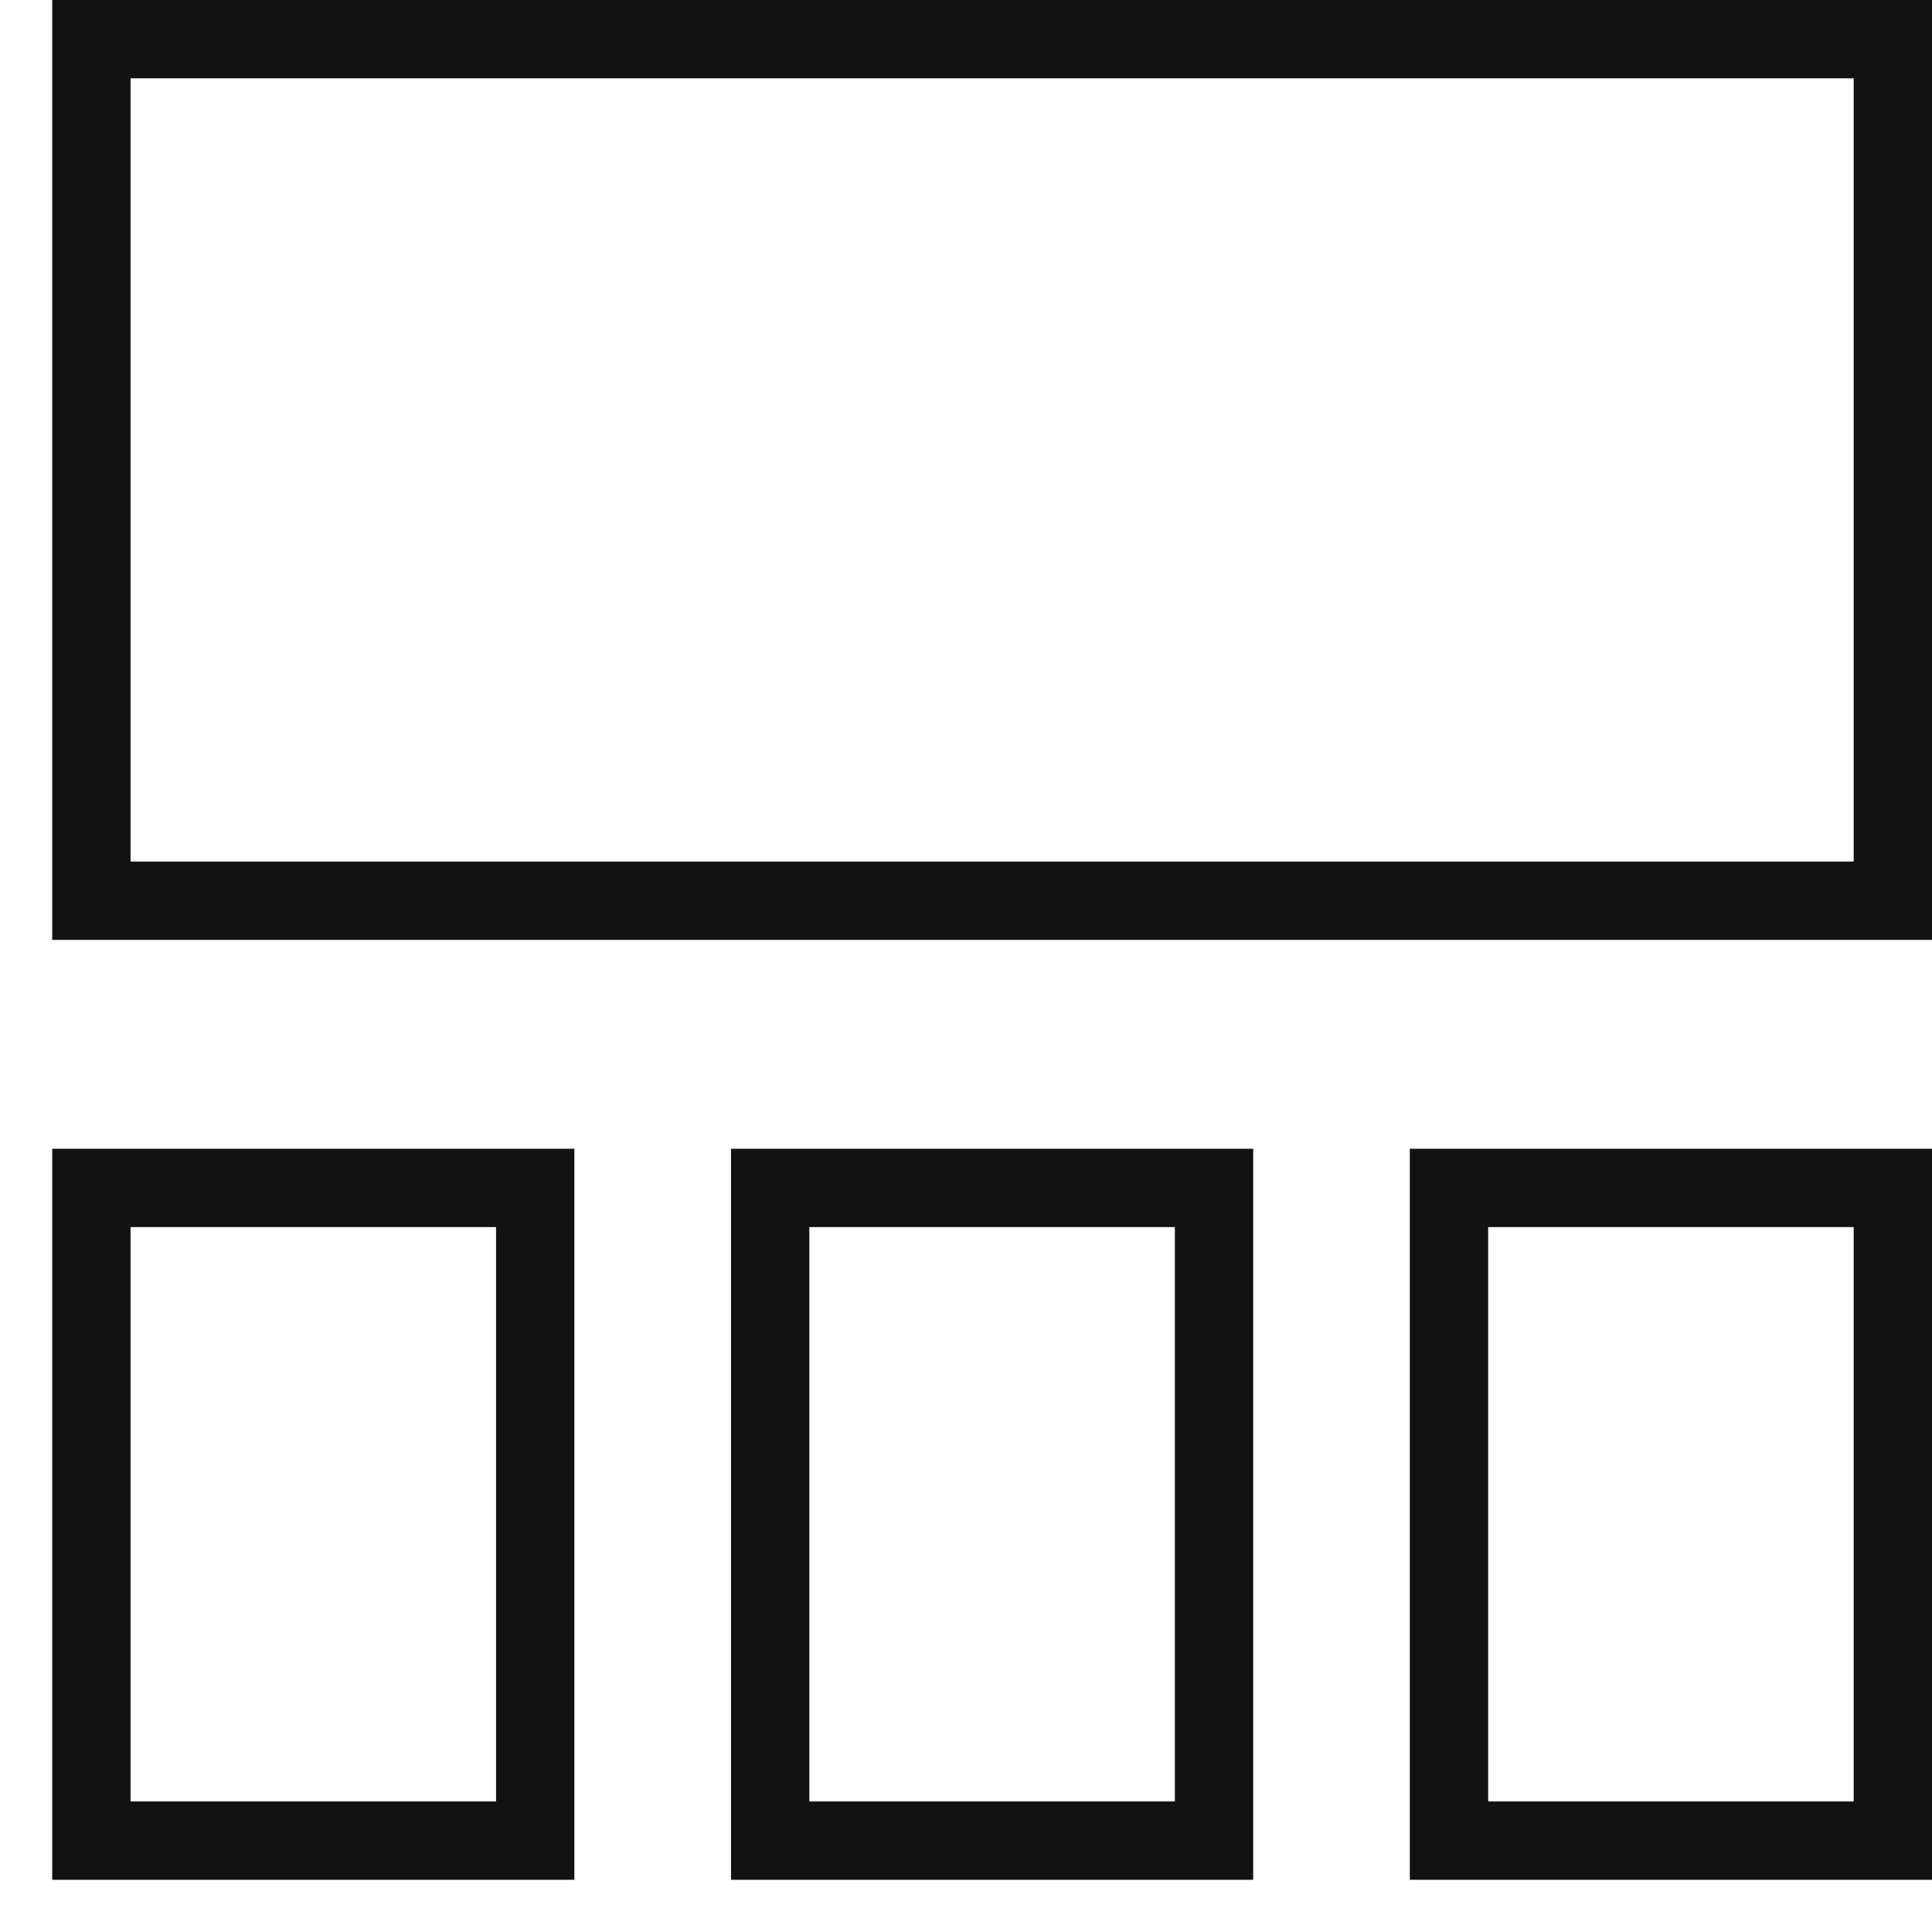
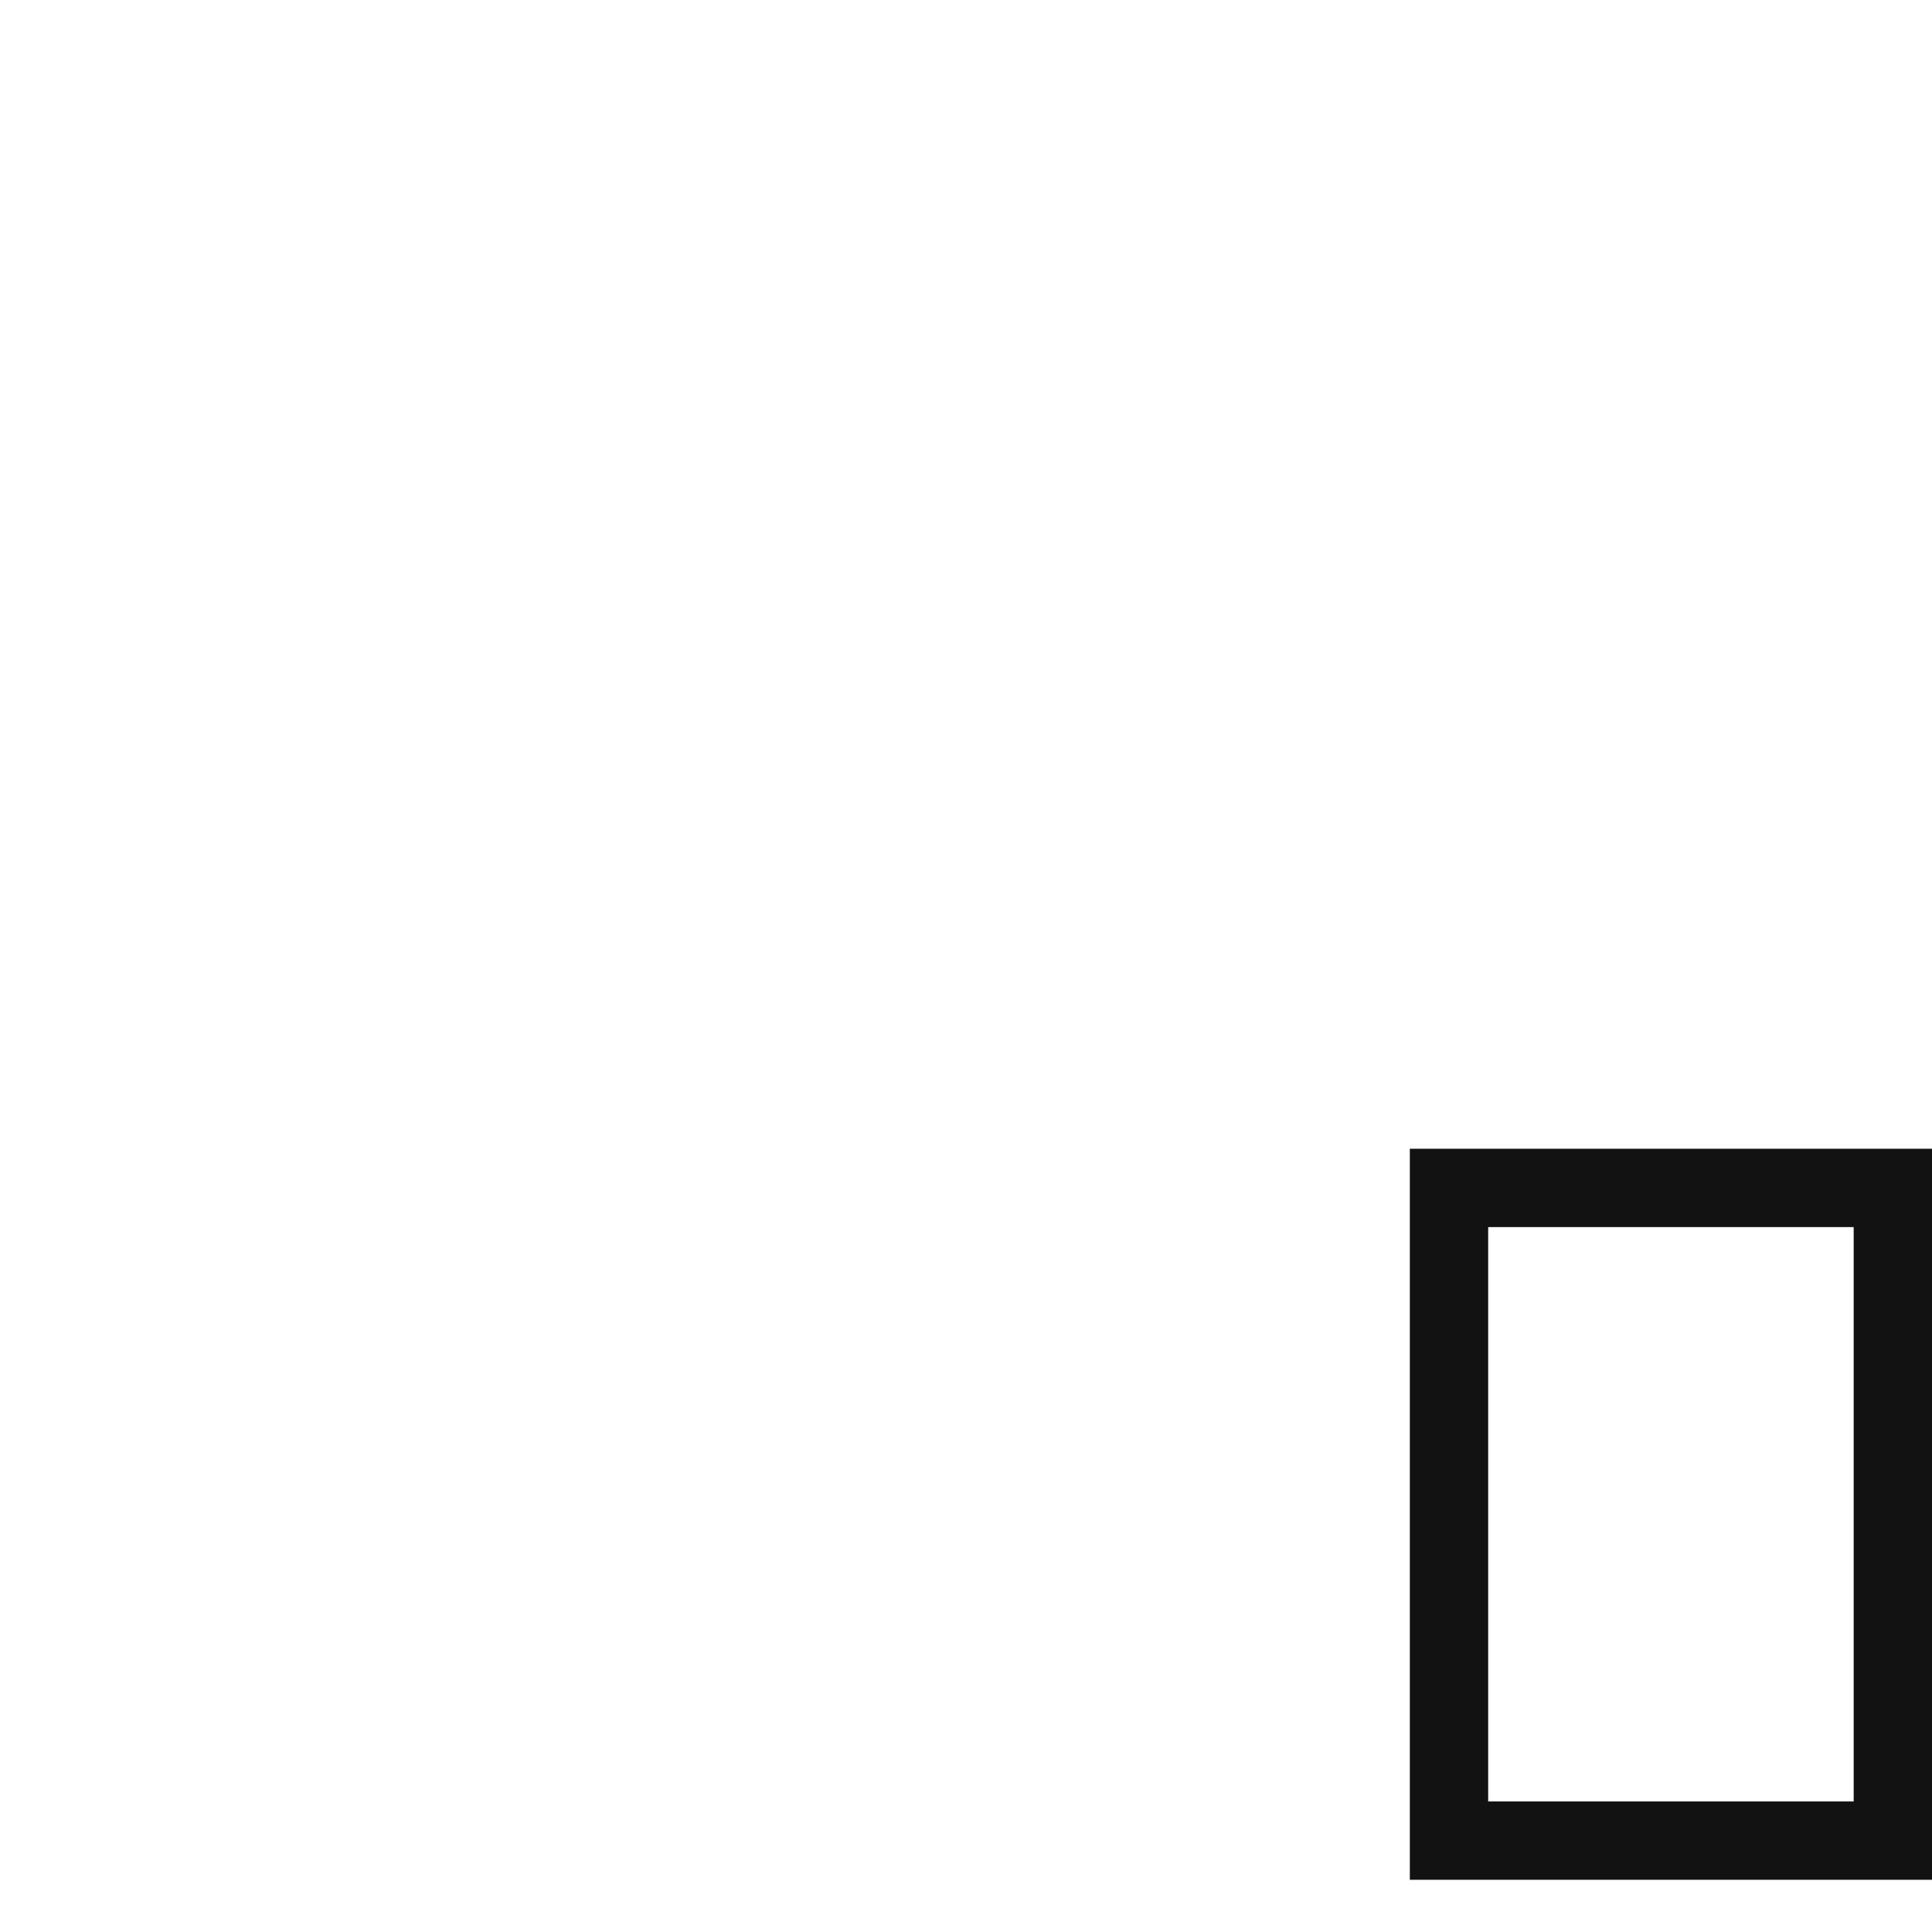
<svg xmlns="http://www.w3.org/2000/svg" width="37" height="37" viewBox="0 0 37 37" fill="none">
-   <rect x="1.75" y="0.75" width="34.5" height="16.5" stroke="#121212" stroke-width="1.5" />
-   <rect x="1.75" y="22.75" width="8.5" height="12.5" stroke="#121212" stroke-width="1.5" />
-   <rect x="14.75" y="22.75" width="8.5" height="12.5" stroke="#121212" stroke-width="1.5" />
  <rect x="27.75" y="22.75" width="8.5" height="12.5" stroke="#121212" stroke-width="1.5" />
</svg>